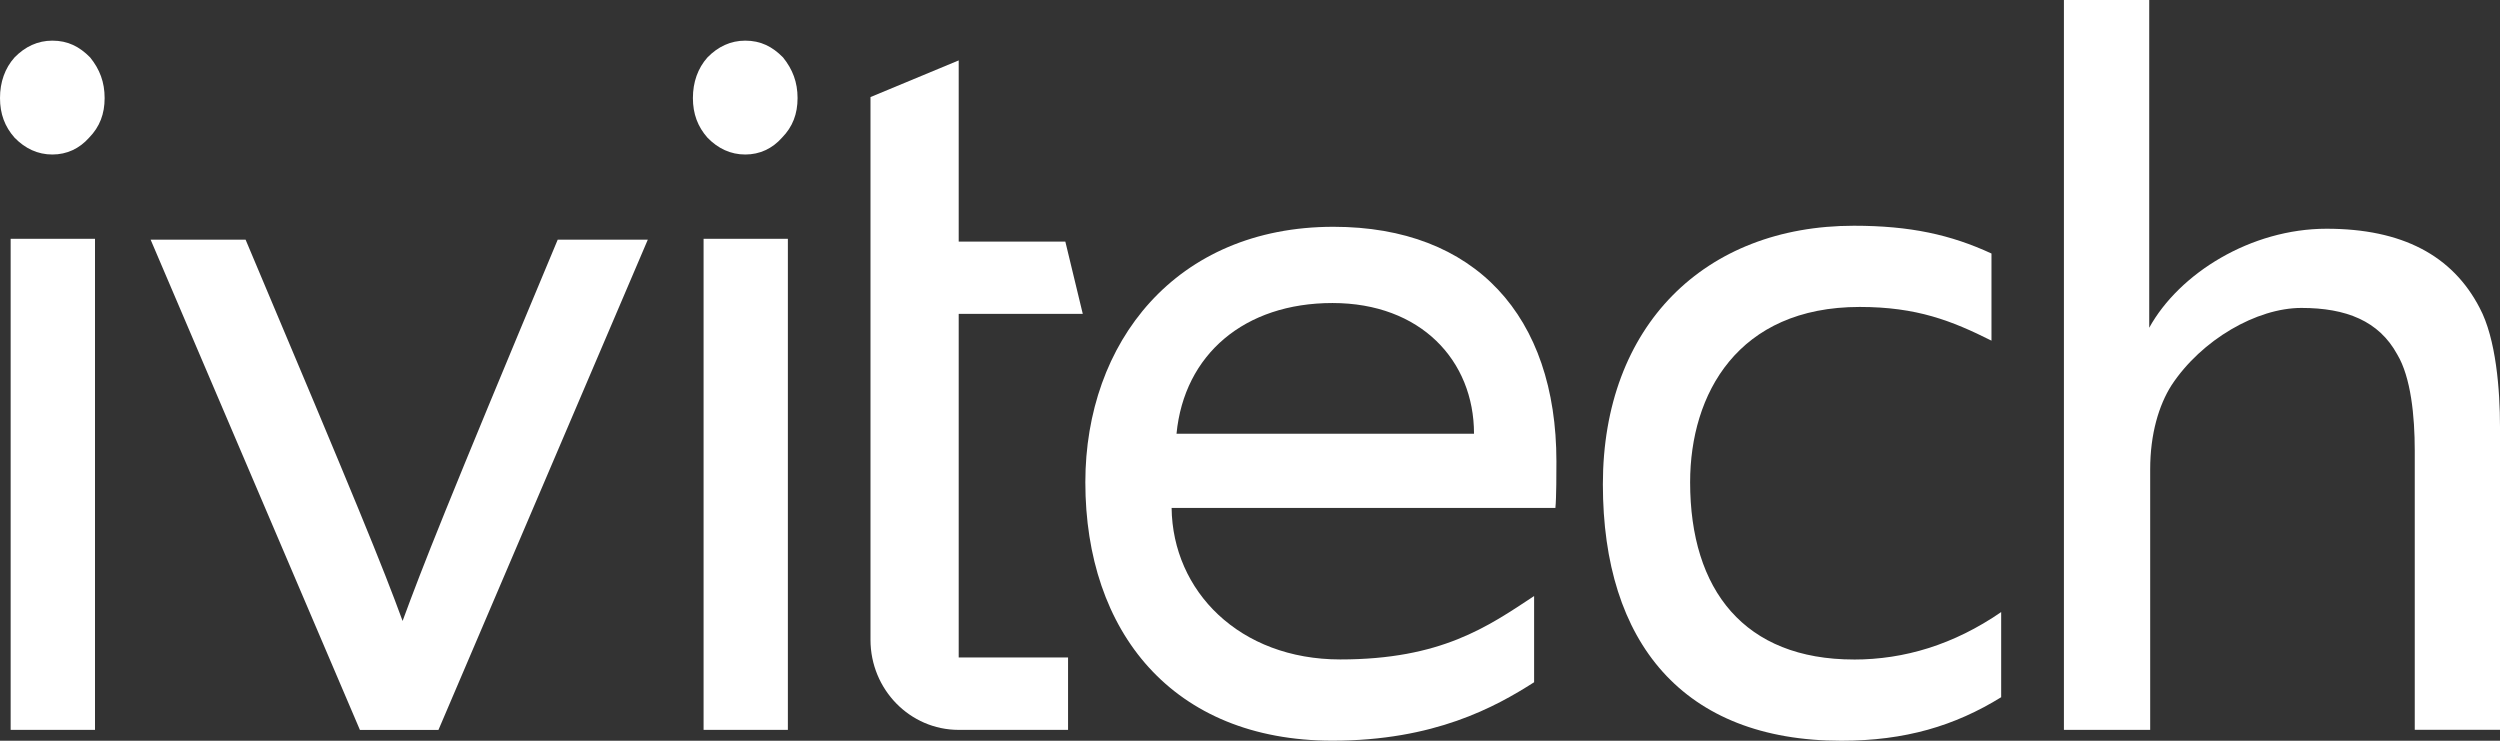
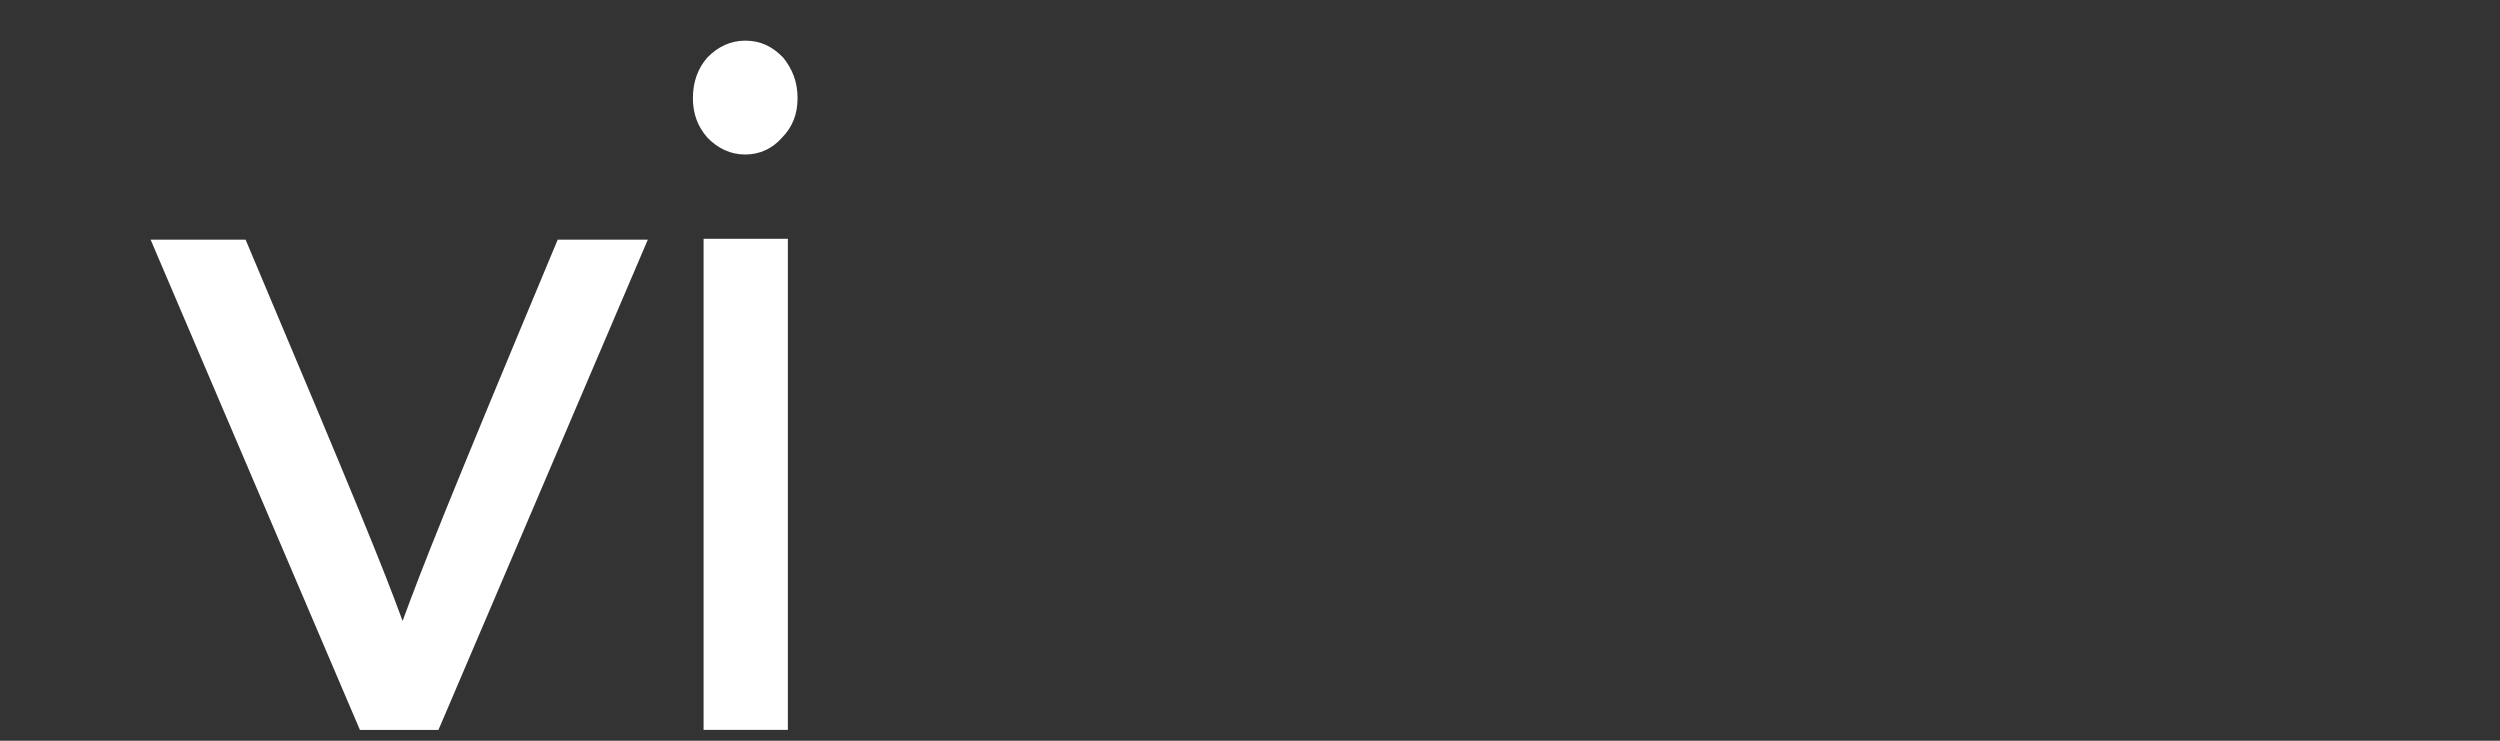
<svg xmlns="http://www.w3.org/2000/svg" width="81" height="24" viewBox="0 0 81 24" fill="none">
  <rect x="0" y="0" width="81" height="24" fill="#333333" stroke="none" />
  <path d="M18.07 7.765C14.394 16.556 13.706 18.322 13.044 20.119C12.386 18.322 11.6 16.397 7.957 7.765H4.88L11.661 23.649H14.206L20.989 7.765H18.07Z" fill="white" />
  <path d="M22.796 7.737V23.648H25.527V7.737H22.796ZM25.37 1.86C25.024 1.509 24.648 1.317 24.146 1.317C23.674 1.317 23.265 1.509 22.922 1.86C22.608 2.213 22.45 2.664 22.45 3.177C22.45 3.691 22.608 4.106 22.922 4.461C23.265 4.814 23.674 5.006 24.146 5.006C24.618 5.006 25.024 4.814 25.337 4.461C25.683 4.108 25.841 3.691 25.841 3.177C25.841 2.664 25.683 2.248 25.37 1.86Z" fill="white" />
-   <path d="M0.345 7.737V23.648H3.078V7.737H0.345ZM2.92 1.86C2.574 1.509 2.198 1.317 1.696 1.317C1.224 1.317 0.815 1.509 0.472 1.86C0.157 2.213 0 2.664 0 3.177C0 3.691 0.157 4.106 0.472 4.461C0.815 4.814 1.224 5.006 1.696 5.006C2.167 5.006 2.574 4.814 2.887 4.461C3.232 4.108 3.39 3.691 3.39 3.177C3.39 2.664 3.234 2.248 2.92 1.86Z" fill="white" />
-   <path d="M38.119 14.053C38.368 11.486 40.317 9.818 43.173 9.818C46.029 9.818 47.758 11.678 47.758 14.053H38.119ZM50.428 14.953C50.428 10.235 47.788 7.348 43.204 7.348C38.085 7.348 35.165 11.103 35.165 15.625C35.165 20.468 37.99 23.998 43.172 23.998C46.471 23.998 48.448 22.908 49.705 22.105V19.312C48.197 20.308 46.691 21.366 43.425 21.366C40.158 21.366 37.992 19.153 37.96 16.456H50.395C50.428 16.135 50.428 15.269 50.428 14.951V14.953Z" fill="white" />
-   <path d="M60.068 21.368C56.519 21.368 54.76 19.122 54.76 15.625C54.76 12.769 56.3 9.945 60.254 9.945C62.109 9.945 63.239 10.394 64.524 11.037V8.214C63.206 7.604 61.888 7.314 60.066 7.314C55.232 7.314 51.933 10.556 51.933 15.691C51.933 20.826 54.54 24 59.657 24C61.729 24 63.333 23.519 64.838 22.59V19.831C63.3 20.889 61.699 21.369 60.066 21.369L60.068 21.368Z" fill="white" />
-   <path d="M80.342 9.978C79.462 8.277 77.829 7.411 75.38 7.411C72.931 7.411 70.608 8.855 69.635 10.619V0H66.871V23.647H69.666V15.208C69.666 14.053 69.95 13.122 70.358 12.481C71.331 11.005 73.12 9.977 74.565 9.977C76.009 9.977 77.077 10.394 77.672 11.486C78.112 12.223 78.238 13.475 78.238 14.598V23.645H81V13.83C81 12.642 80.874 10.974 80.342 9.978Z" fill="white" />
-   <path d="M31.064 10.17H35.082L34.517 7.828H31.062V1.957L28.204 3.145V20.728C28.204 22.34 29.483 23.648 31.062 23.648H34.605V21.302H31.062V10.171H31.064V10.17Z" fill="white" />
</svg>